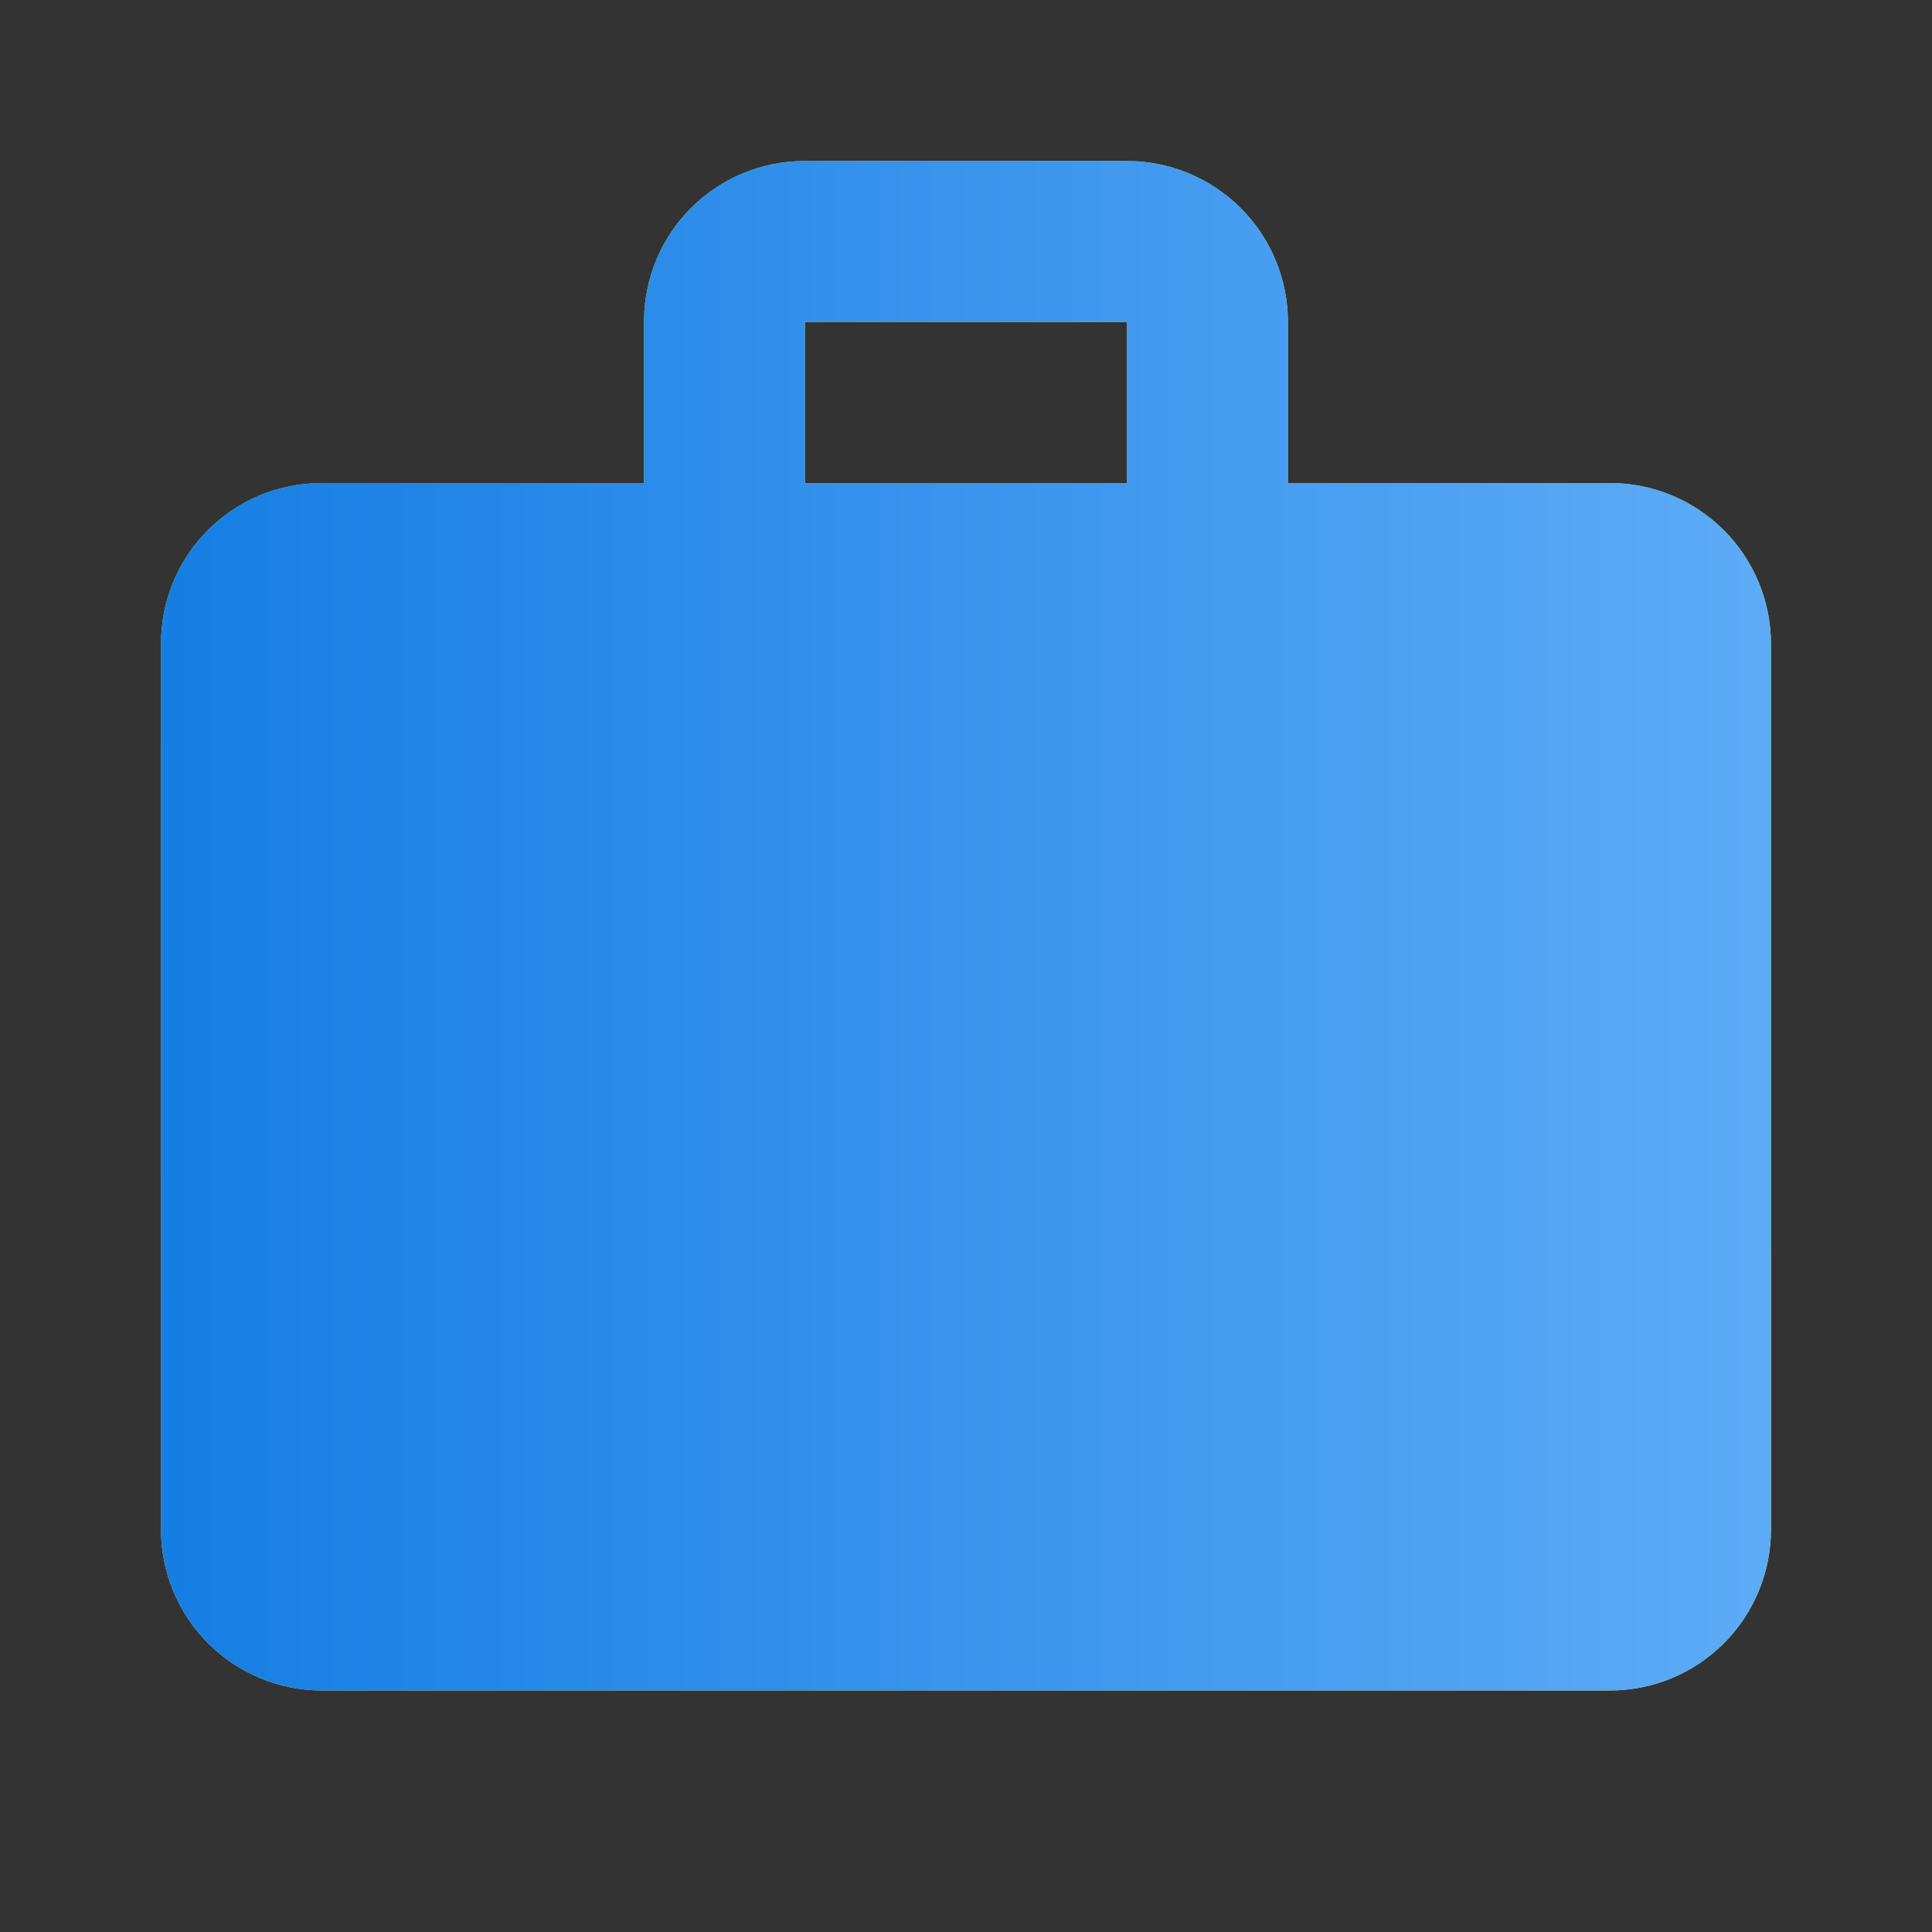
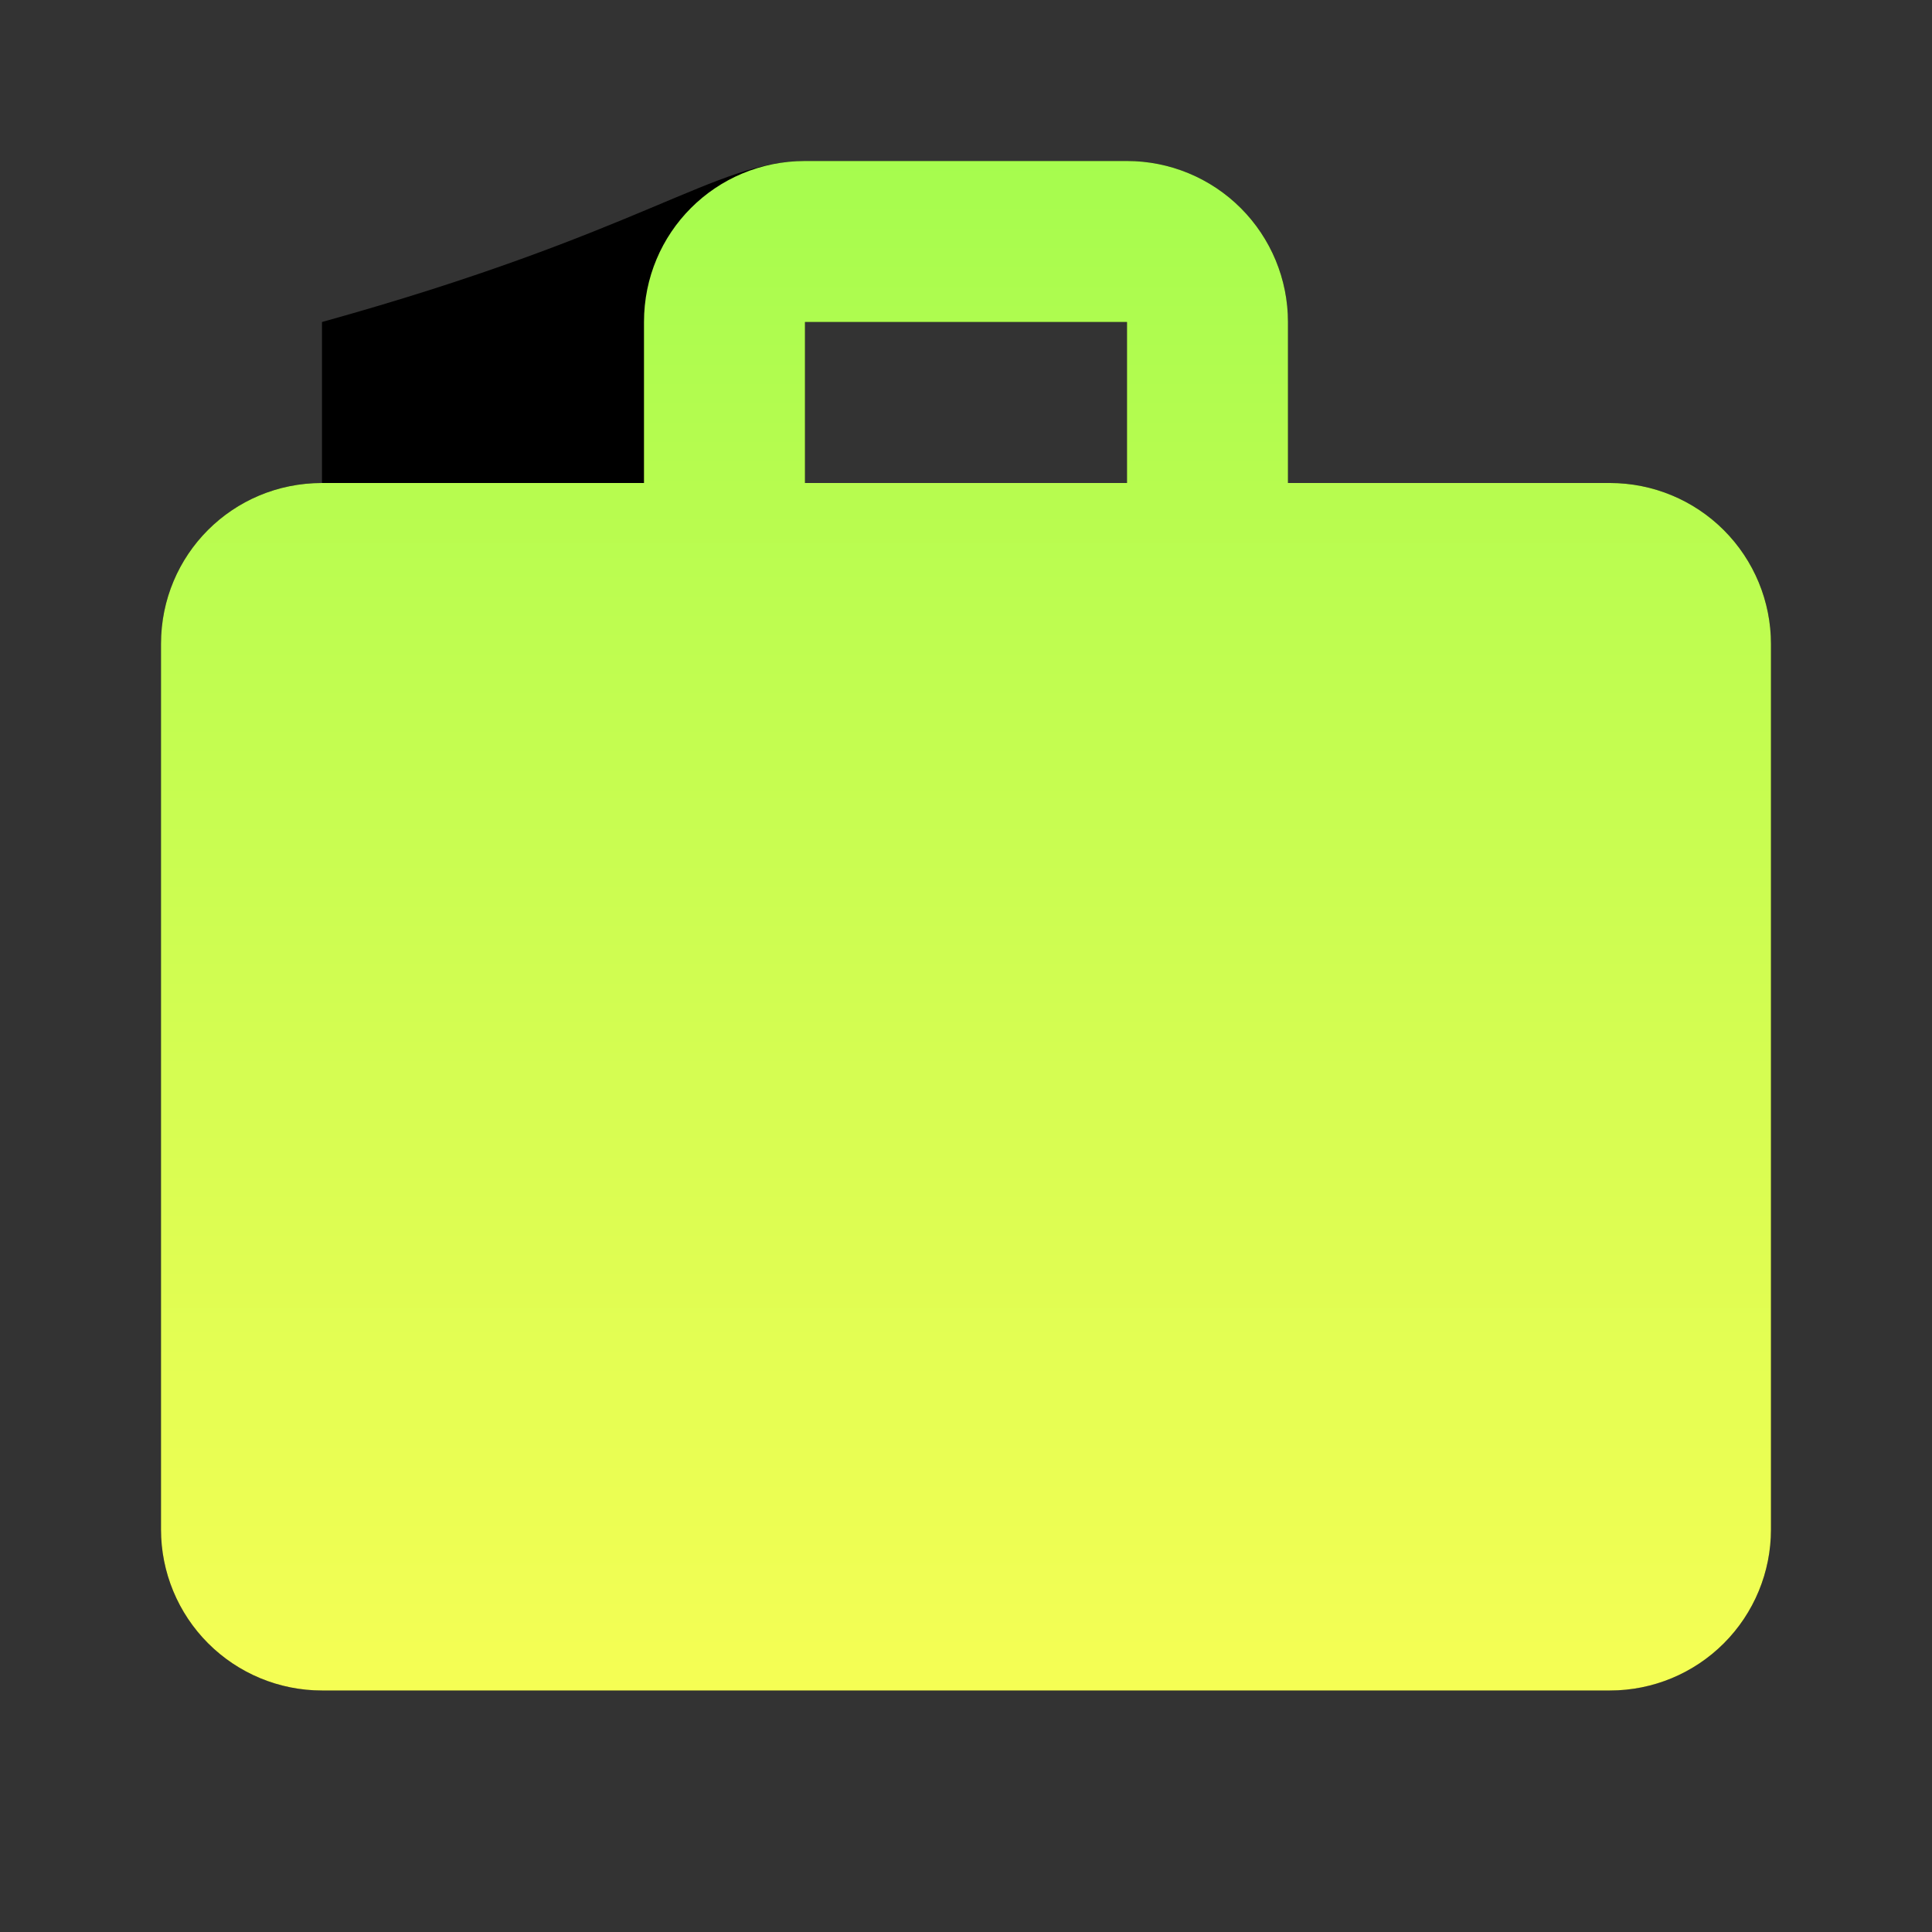
<svg xmlns="http://www.w3.org/2000/svg" width="64" height="64" viewBox="0 0 64 64" fill="none">
  <rect x="0" y="0" width="64" height="64" fill="#333333" stroke="none" />
-   <path d="M26.666 5.333H37.333C38.748 5.333 40.104 5.895 41.104 6.895C42.104 7.896 42.666 9.252 42.666 10.667V16H53.333C54.748 16 56.104 16.562 57.104 17.562C58.104 18.562 58.666 19.919 58.666 21.333V50.667C58.666 52.081 58.104 53.438 57.104 54.438C56.104 55.438 54.748 56 53.333 56H10.666C9.252 56 7.895 55.438 6.895 54.438C5.895 53.438 5.333 52.081 5.333 50.667V21.333C5.333 18.373 7.706 16 10.666 16H21.333V10.667C21.333 7.707 23.706 5.333 26.666 5.333ZM37.333 16V10.667H26.666V16H37.333Z" fill="black" />
+   <path d="M26.666 5.333H37.333C38.748 5.333 40.104 5.895 41.104 6.895C42.104 7.896 42.666 9.252 42.666 10.667V16H53.333C54.748 16 56.104 16.562 57.104 17.562C58.104 18.562 58.666 19.919 58.666 21.333V50.667C58.666 52.081 58.104 53.438 57.104 54.438C56.104 55.438 54.748 56 53.333 56H10.666C9.252 56 7.895 55.438 6.895 54.438C5.895 53.438 5.333 52.081 5.333 50.667V21.333C5.333 18.373 7.706 16 10.666 16V10.667C21.333 7.707 23.706 5.333 26.666 5.333ZM37.333 16V10.667H26.666V16H37.333Z" fill="black" />
  <path d="M26.666 5.333H37.333C38.748 5.333 40.104 5.895 41.104 6.895C42.104 7.896 42.666 9.252 42.666 10.667V16H53.333C54.748 16 56.104 16.562 57.104 17.562C58.104 18.562 58.666 19.919 58.666 21.333V50.667C58.666 52.081 58.104 53.438 57.104 54.438C56.104 55.438 54.748 56 53.333 56H10.666C9.252 56 7.895 55.438 6.895 54.438C5.895 53.438 5.333 52.081 5.333 50.667V21.333C5.333 18.373 7.706 16 10.666 16H21.333V10.667C21.333 7.707 23.706 5.333 26.666 5.333ZM37.333 16V10.667H26.666V16H37.333Z" fill="url(#paint0_linear_2751_1015)" />
-   <path d="M26.666 5.333H37.333C38.748 5.333 40.104 5.895 41.104 6.895C42.104 7.896 42.666 9.252 42.666 10.667V16H53.333C54.748 16 56.104 16.562 57.104 17.562C58.104 18.562 58.666 19.919 58.666 21.333V50.667C58.666 52.081 58.104 53.438 57.104 54.438C56.104 55.438 54.748 56 53.333 56H10.666C9.252 56 7.895 55.438 6.895 54.438C5.895 53.438 5.333 52.081 5.333 50.667V21.333C5.333 18.373 7.706 16 10.666 16H21.333V10.667C21.333 7.707 23.706 5.333 26.666 5.333ZM37.333 16V10.667H26.666V16H37.333Z" fill="url(#paint1_linear_2751_1015)" />
  <defs>
    <linearGradient id="paint0_linear_2751_1015" x1="32" y1="5.333" x2="32" y2="56" gradientUnits="userSpaceOnUse">
      <stop stop-color="#A6FC4E" />
      <stop offset="1" stop-color="#F5FE54" />
    </linearGradient>
    <linearGradient id="paint1_linear_2751_1015" x1="-5.945" y1="23.938" x2="66.42" y2="23.938" gradientUnits="userSpaceOnUse">
      <stop stop-color="#0674DF" />
      <stop offset="1" stop-color="#68B2FA" />
    </linearGradient>
  </defs>
</svg>